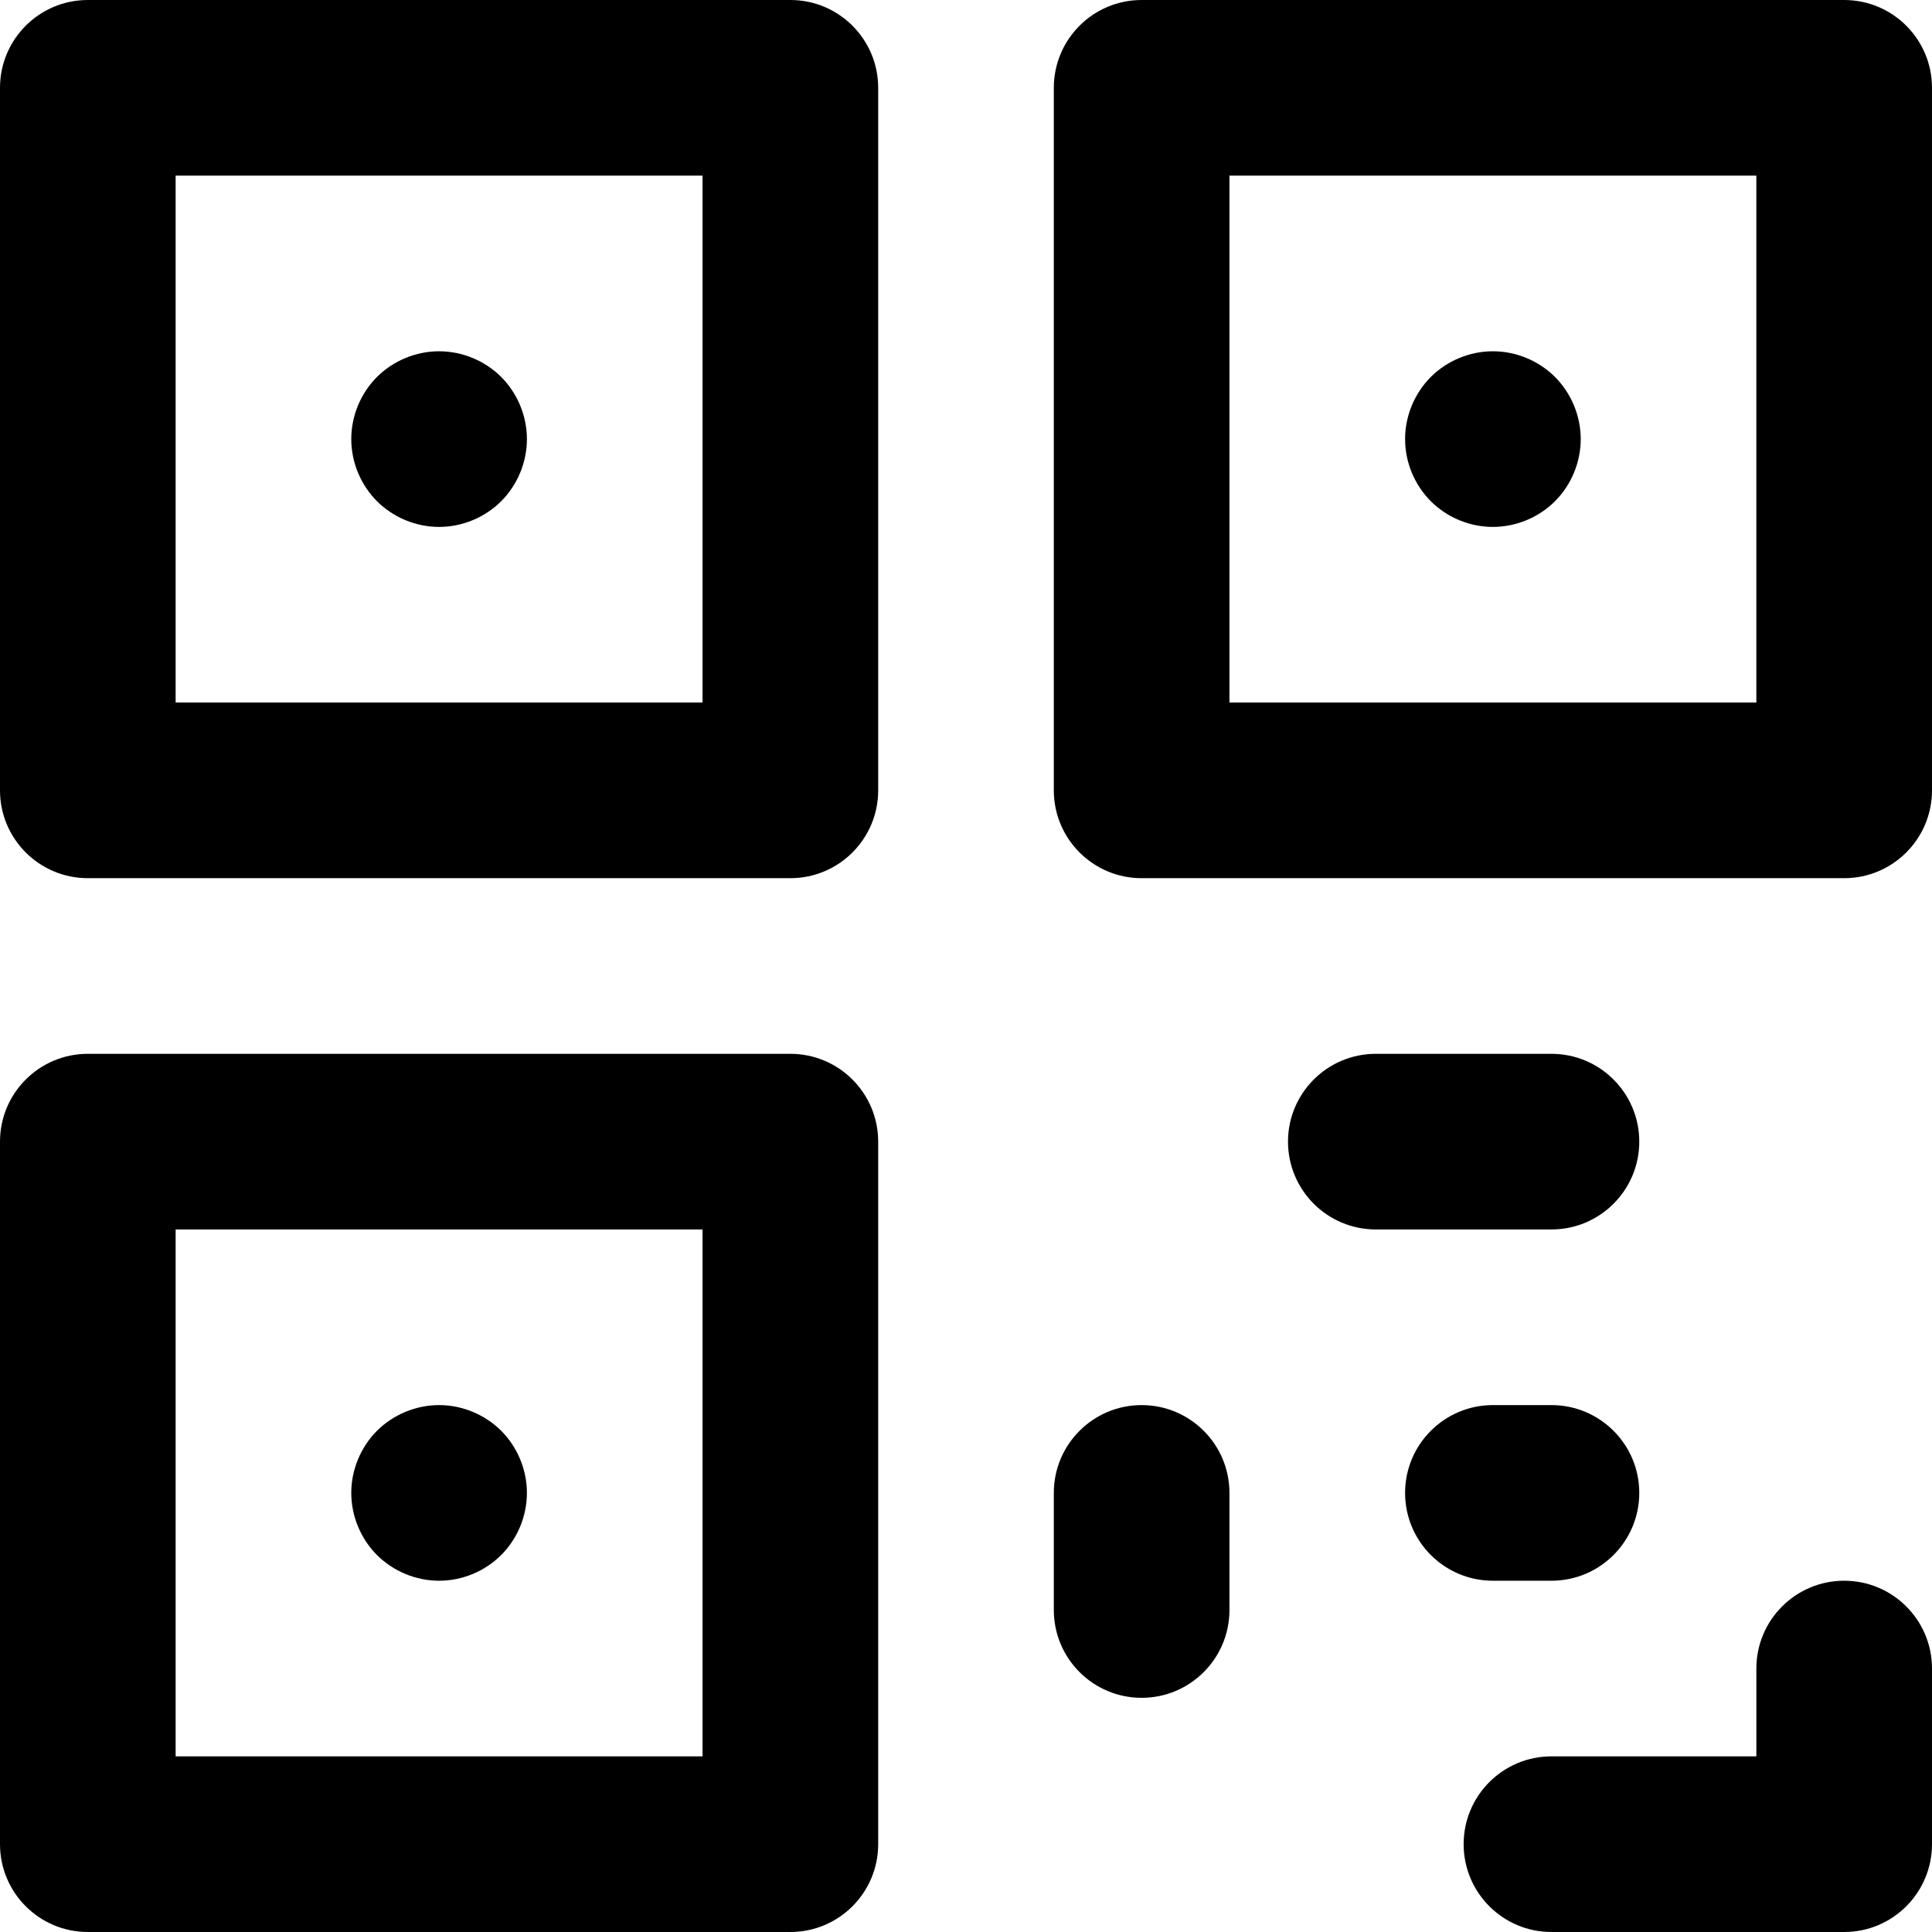
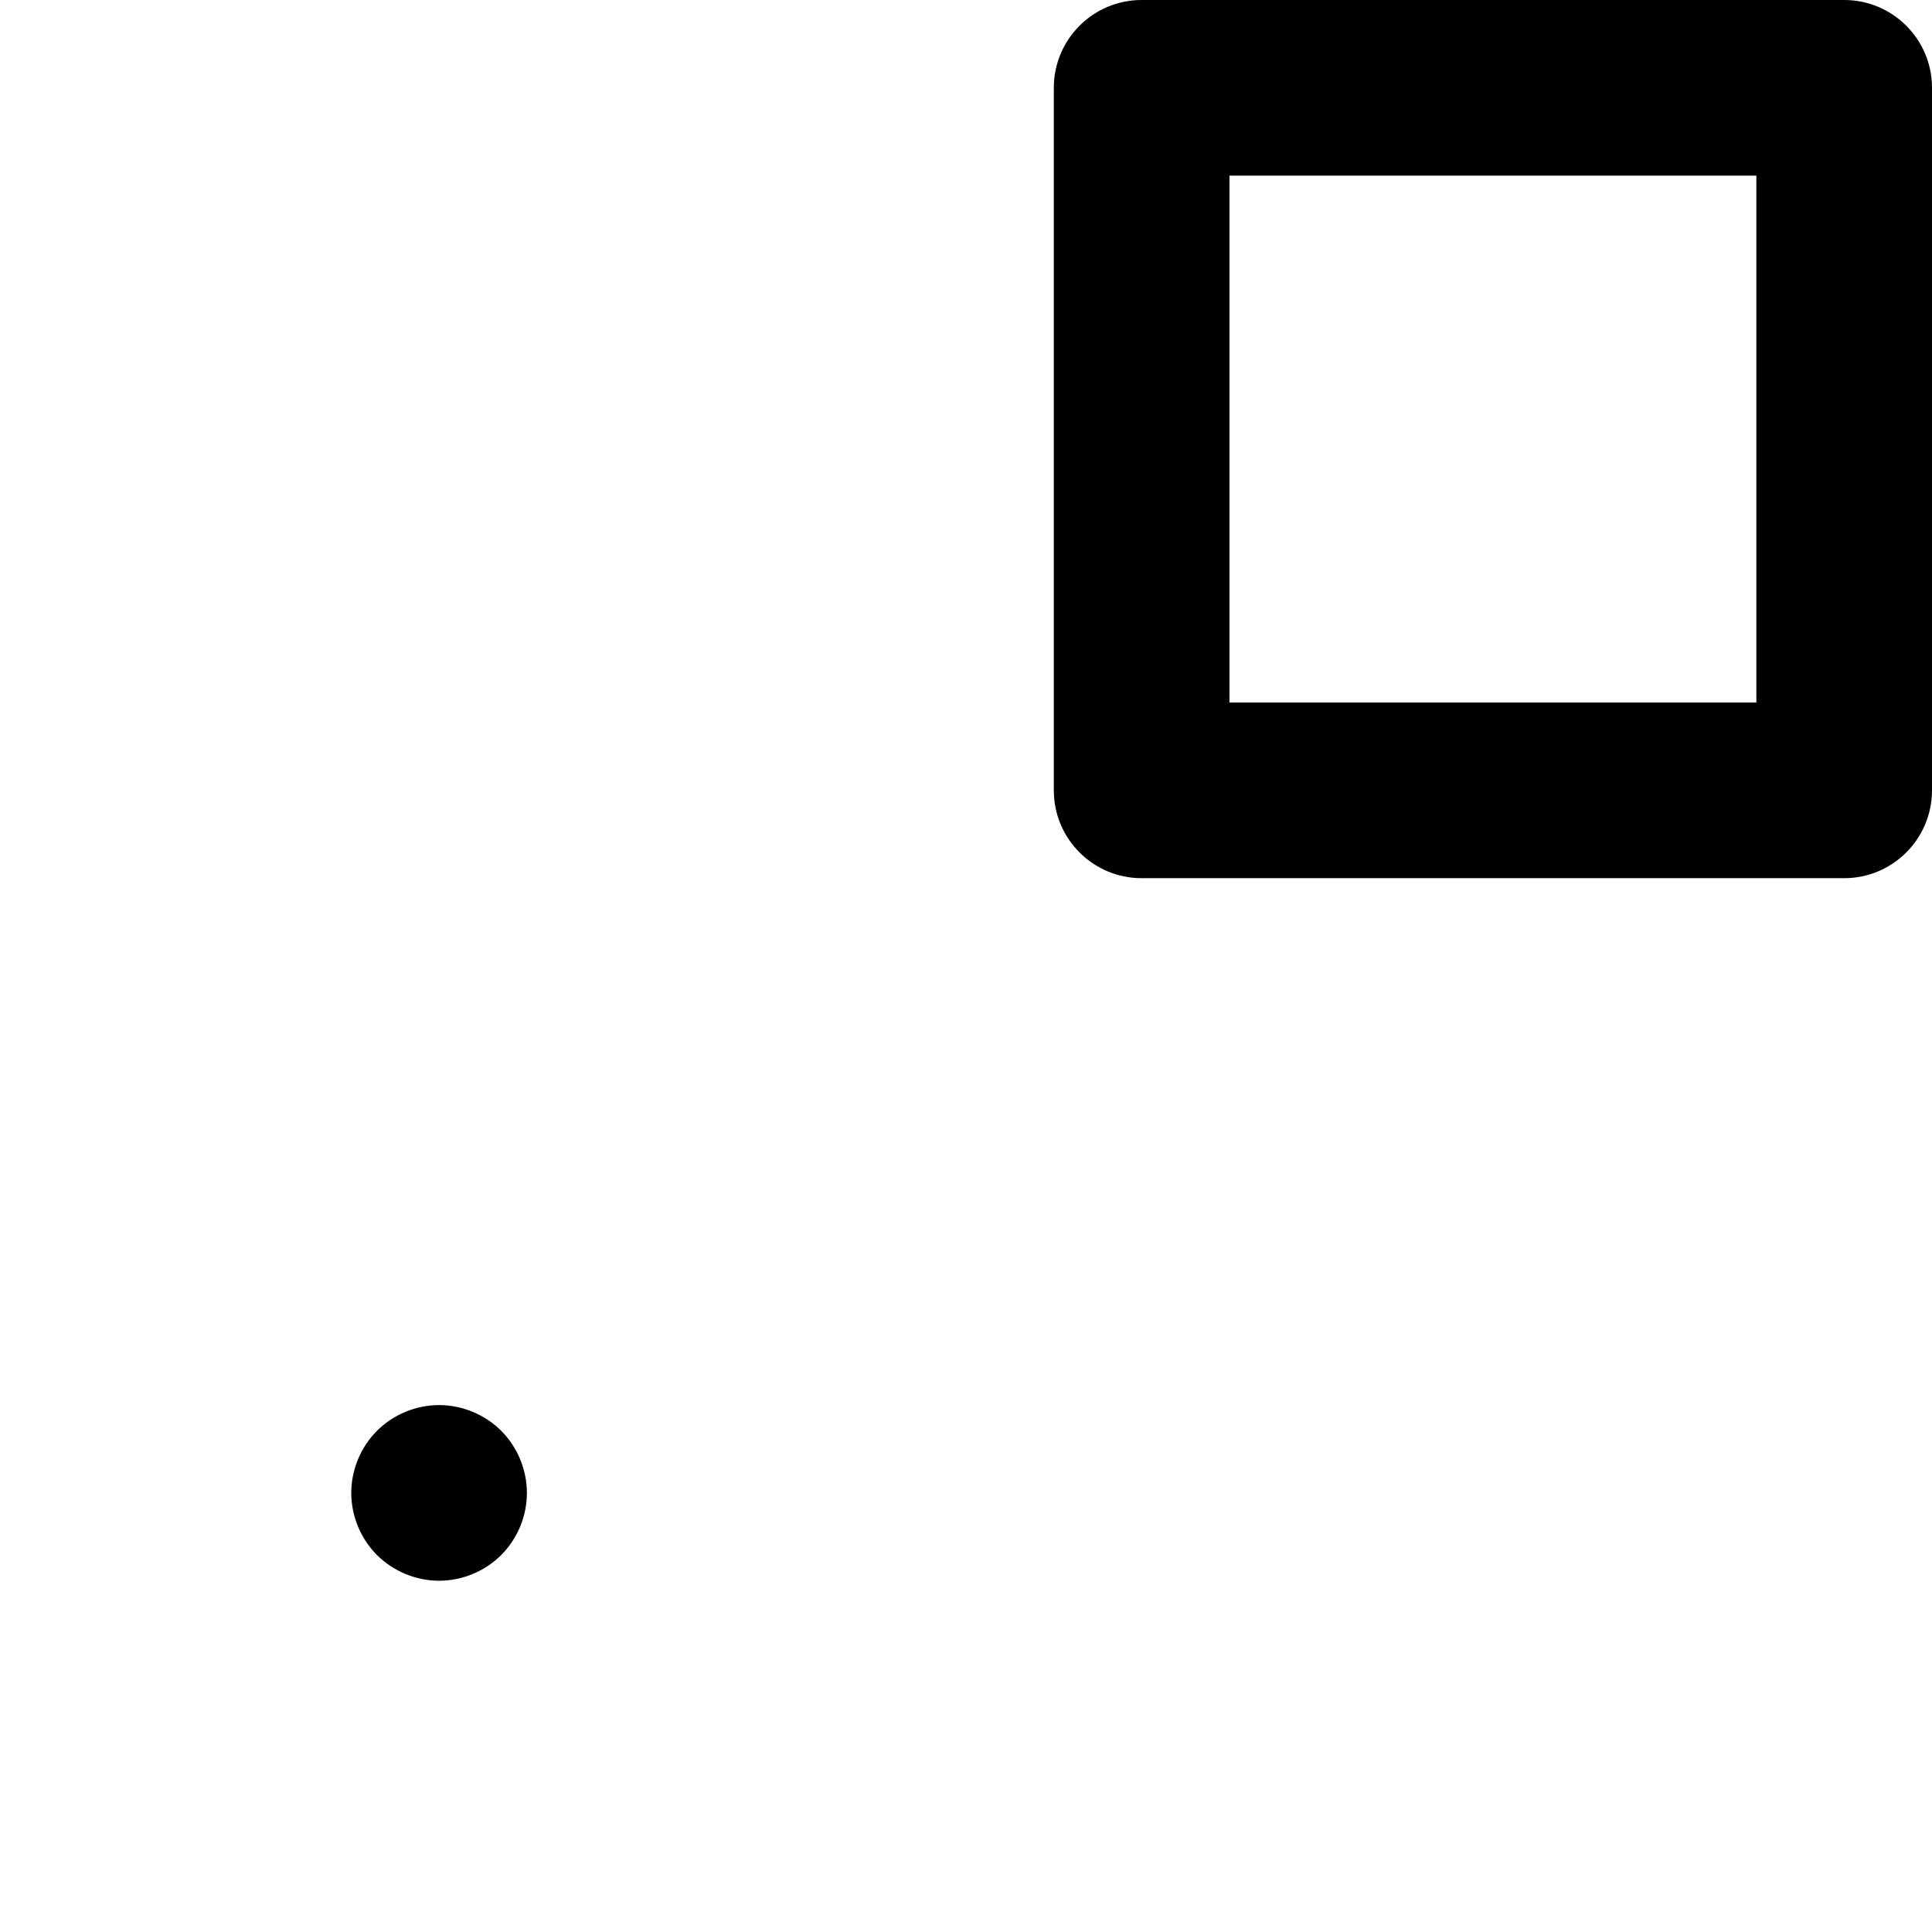
<svg xmlns="http://www.w3.org/2000/svg" viewBox="0 0 512 512">
-   <path d="M132.824 99.902c-4.329-4.329-10.332-6.811-16.46-6.811s-12.133 2.482-16.462 6.811c-4.329 4.329-6.811 10.333-6.811 16.462s2.482 12.117 6.811 16.462c4.343 4.329 10.333 6.811 16.462 6.811s12.117-2.482 16.46-6.811c4.329-4.344 6.813-10.333 6.813-16.462s-2.485-12.118-6.813-16.462z" />
-   <path d="M209.455 0H23.273C10.42 0 0 10.42 0 23.273v186.182c0 12.853 10.42 23.273 23.273 23.273h186.182c12.853 0 23.273-10.42 23.273-23.273V23.273C232.727 10.42 222.307 0 209.455 0zm-23.273 186.182H46.545V46.545h139.636v139.637zM412.096 99.902c-4.343-4.329-10.331-6.811-16.46-6.811-6.128 0-12.133 2.482-16.462 6.811-4.329 4.344-6.811 10.333-6.811 16.462s2.482 12.117 6.811 16.462c4.329 4.329 10.333 6.811 16.462 6.811s12.117-2.482 16.46-6.811c4.329-4.344 6.813-10.333 6.813-16.462s-2.484-12.118-6.813-16.462z" />
  <path d="M488.727 0H302.545c-12.853 0-23.273 10.42-23.273 23.273v186.182c0 12.853 10.42 23.273 23.273 23.273h186.182c12.853 0 23.273-10.42 23.273-23.273V23.273C512 10.42 501.58 0 488.727 0zm-23.272 186.182H325.818V46.545h139.636v139.637zM132.824 379.175c-4.343-4.329-10.332-6.811-16.46-6.811s-12.119 2.482-16.462 6.811c-4.329 4.344-6.811 10.333-6.811 16.462s2.482 12.133 6.811 16.462c4.343 4.329 10.333 6.811 16.462 6.811s12.117-2.482 16.46-6.811c4.329-4.344 6.813-10.333 6.813-16.462-.001-6.129-2.485-12.118-6.813-16.462z" />
-   <path d="M209.455 279.273H23.273C10.42 279.273 0 289.693 0 302.545v186.182C0 501.58 10.42 512 23.273 512h186.182c12.853 0 23.273-10.42 23.273-23.273V302.545c-.001-12.852-10.421-23.272-23.273-23.272zm-23.273 186.182H46.545V325.818h139.636v139.637zM411.151 372.364h-15.515c-12.853 0-23.273 10.42-23.273 23.273s10.42 23.273 23.273 23.273h15.515c12.853 0 23.273-10.42 23.273-23.273s-10.42-23.273-23.273-23.273zM488.727 418.909c-12.853 0-23.273 10.42-23.273 23.273v23.273h-54.303c-12.853 0-23.273 10.42-23.273 23.273s10.42 23.273 23.273 23.273h77.576C501.58 512 512 501.58 512 488.727v-46.545c0-12.853-10.42-23.273-23.273-23.273zM302.545 372.364c-12.853 0-23.273 10.42-23.273 23.273v31.03c0 12.853 10.42 23.273 23.273 23.273s23.273-10.42 23.273-23.273v-31.03c0-12.853-10.42-23.273-23.273-23.273zM411.151 279.273h-46.545c-12.853 0-23.273 10.42-23.273 23.273s10.42 23.273 23.273 23.273h46.545c12.853 0 23.273-10.42 23.273-23.273s-10.42-23.273-23.273-23.273z" />
</svg>